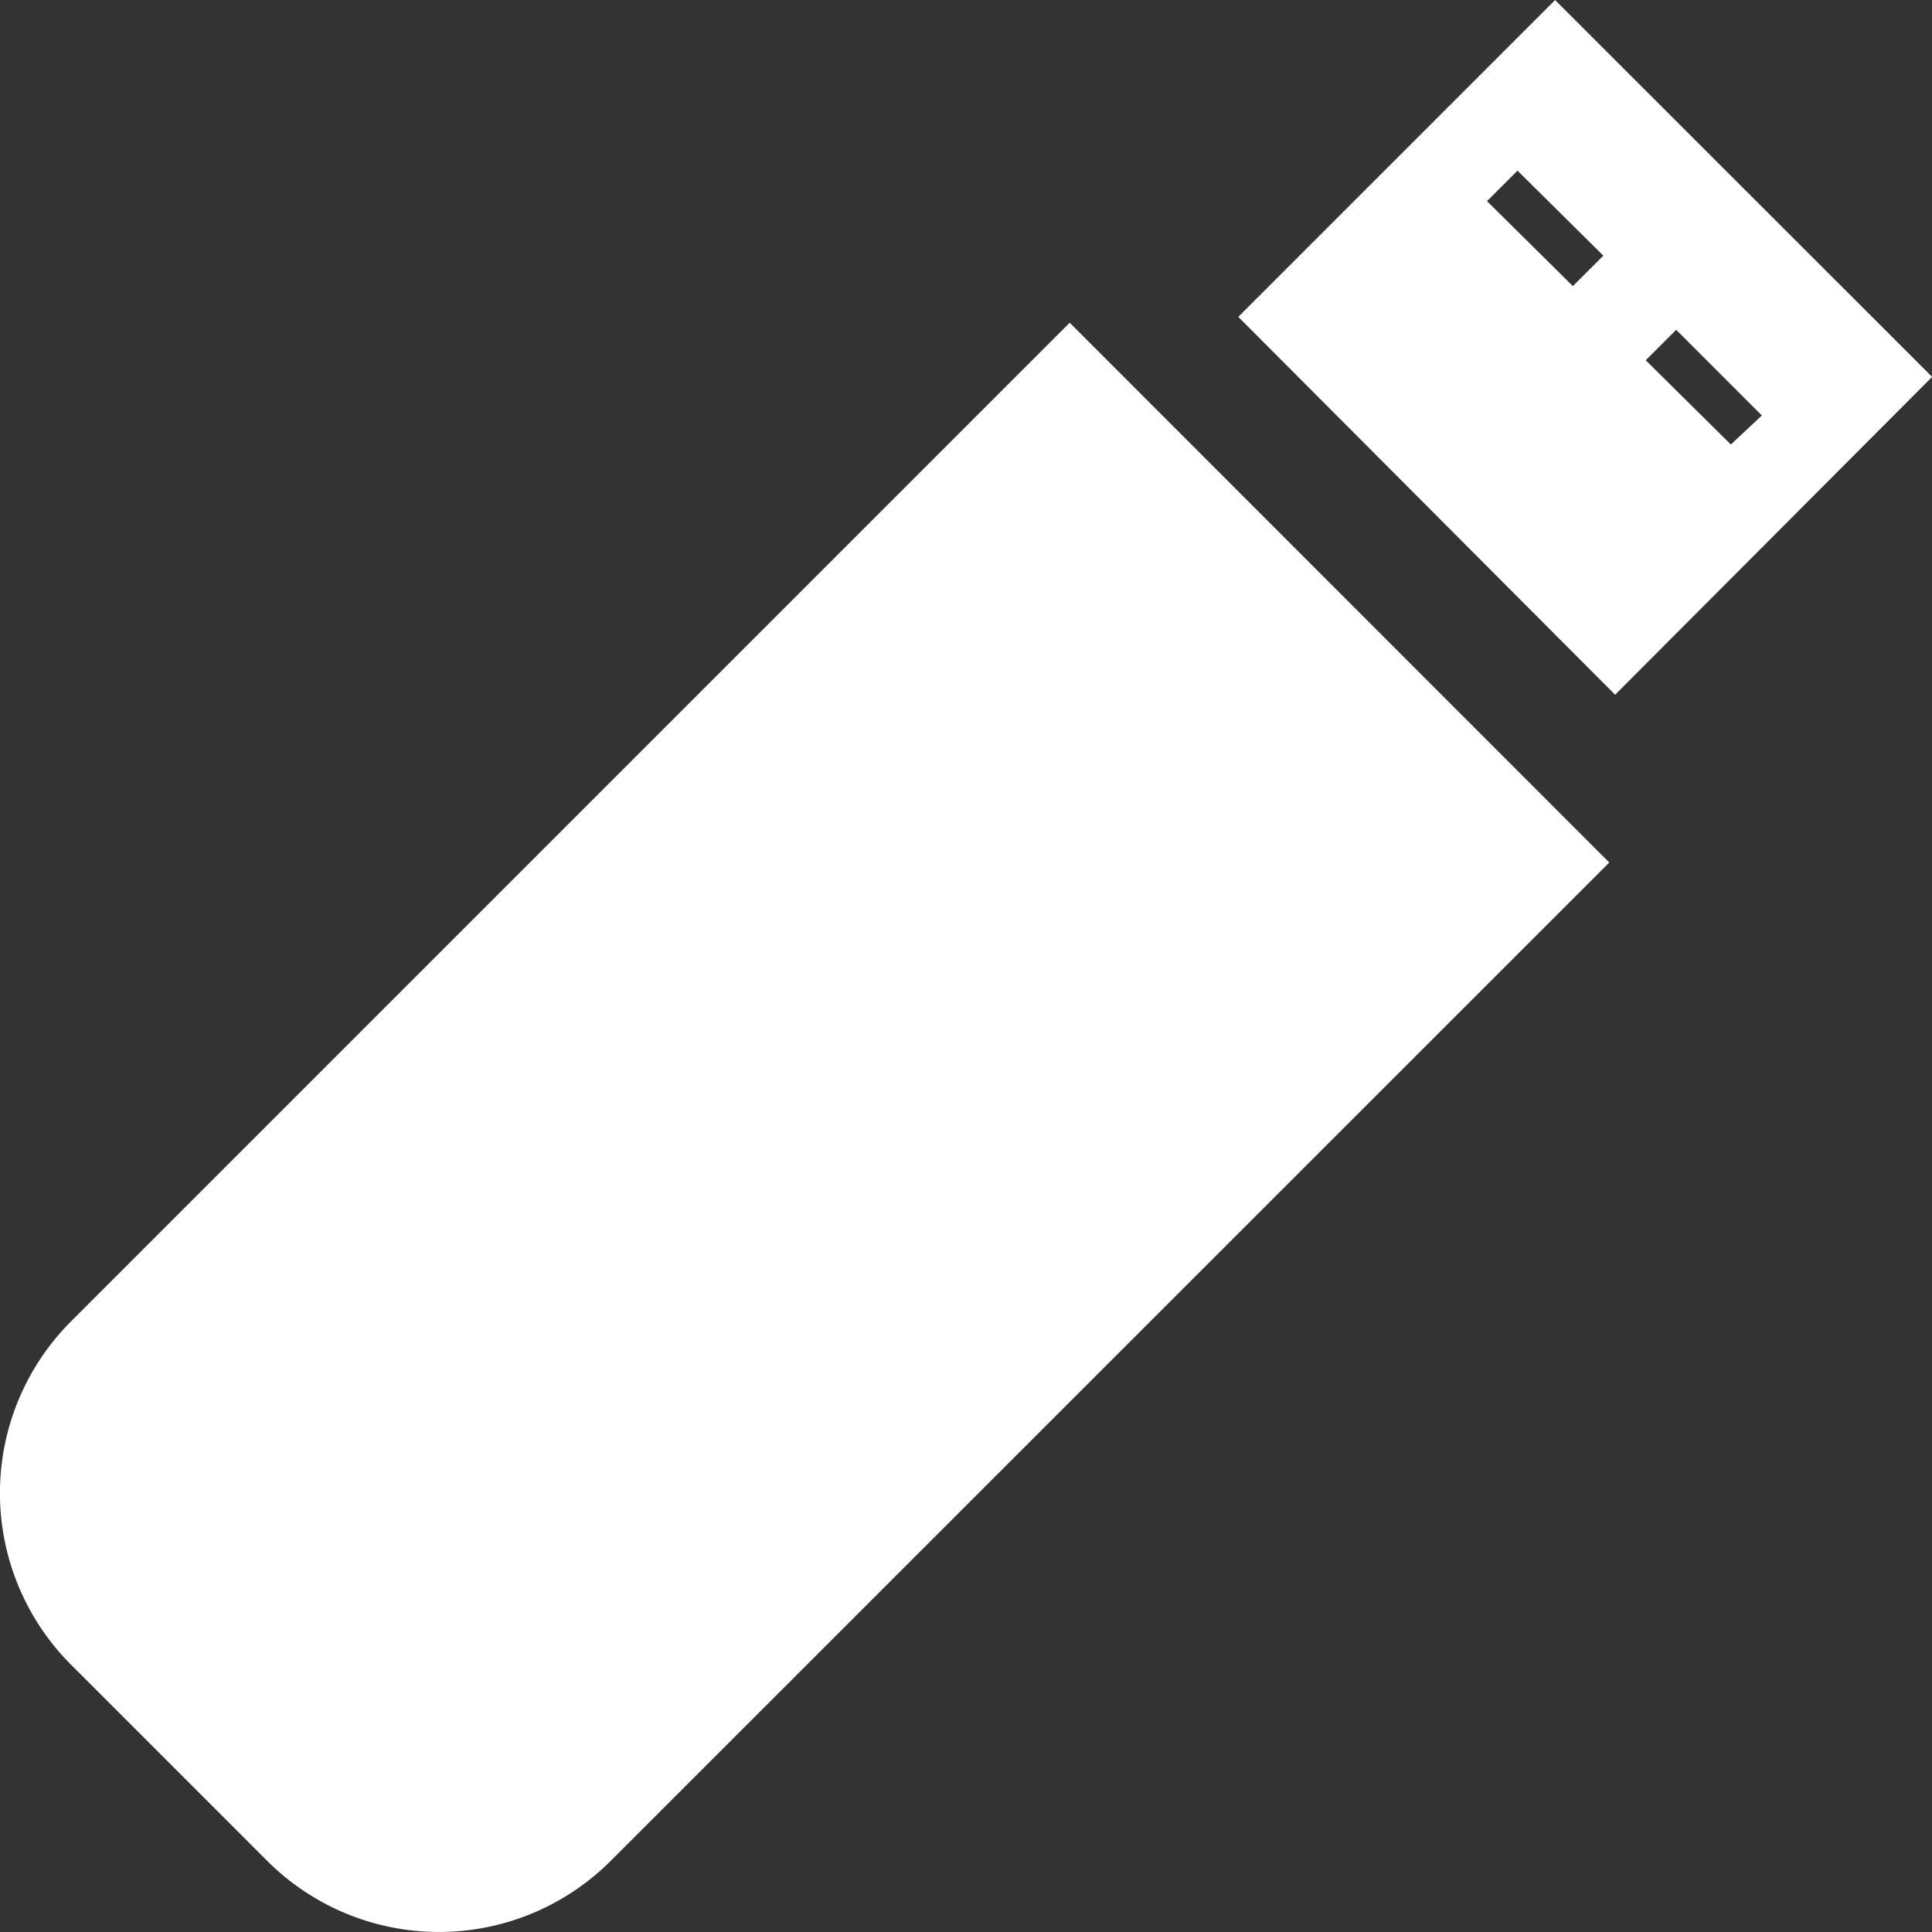
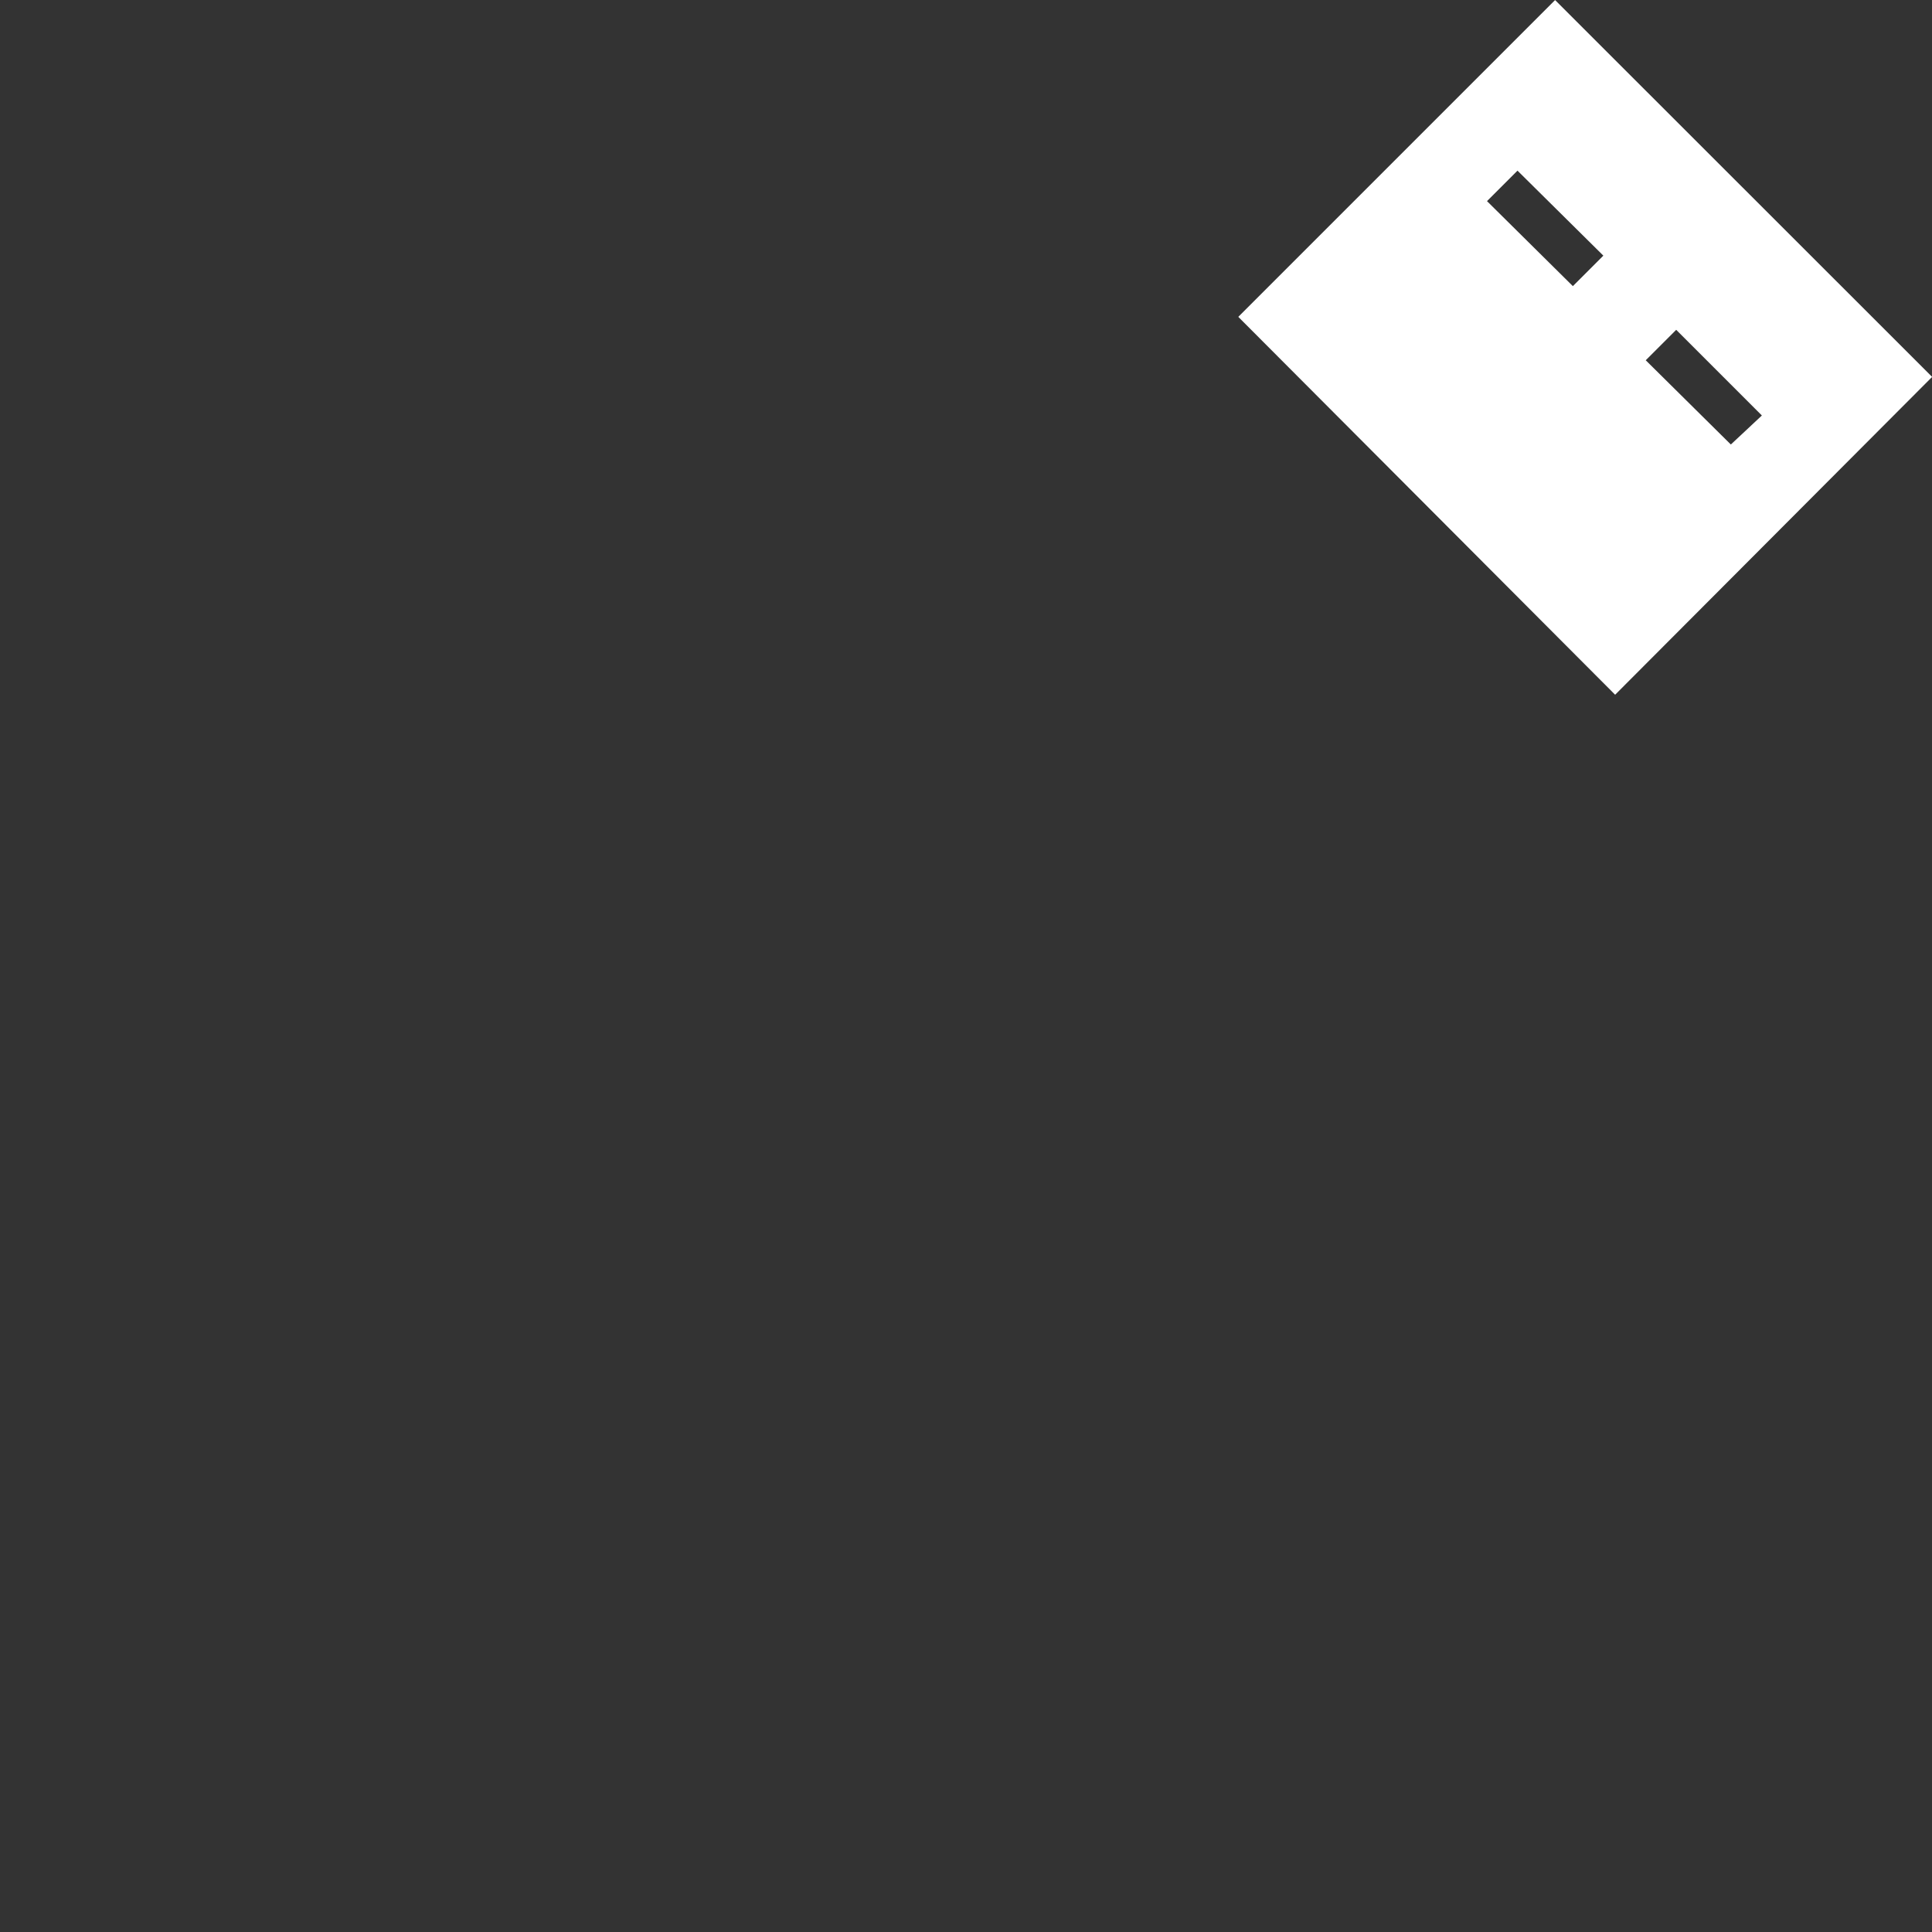
<svg xmlns="http://www.w3.org/2000/svg" viewBox="0 0 96.52 96.52">
  <rect x="0" y="0" width="96.52" height="96.52" fill="#333333" stroke="none" />
  <defs>
    <style>.cls-1{fill:#fff;stroke:#fff;stroke-miterlimit:10;}</style>
  </defs>
  <g id="Layer_2" data-name="Layer 2">
    <g id="Layer_1-2" data-name="Layer 1">
      <g id="Layer_2-2" data-name="Layer 2">
        <g id="Layer_1-2-2" data-name="Layer 1-2">
          <path class="cls-1" d="M77.69.71,62.57,15.83,80.69,34,95.82,18.83ZM78.58,15l-5-4.95,2.23-2.23,5,4.95ZM81.51,18l2.23-2.23,5,5L86.46,22.9Z" />
-           <path class="cls-1" d="M53.44,16.83,79.69,43.09h0L30.19,92.58a11.64,11.64,0,0,1-16.46.06l0,0L3.91,82.82a11.63,11.63,0,0,1,0-16.46l0,0,49.5-49.5Z" />
        </g>
      </g>
    </g>
  </g>
</svg>